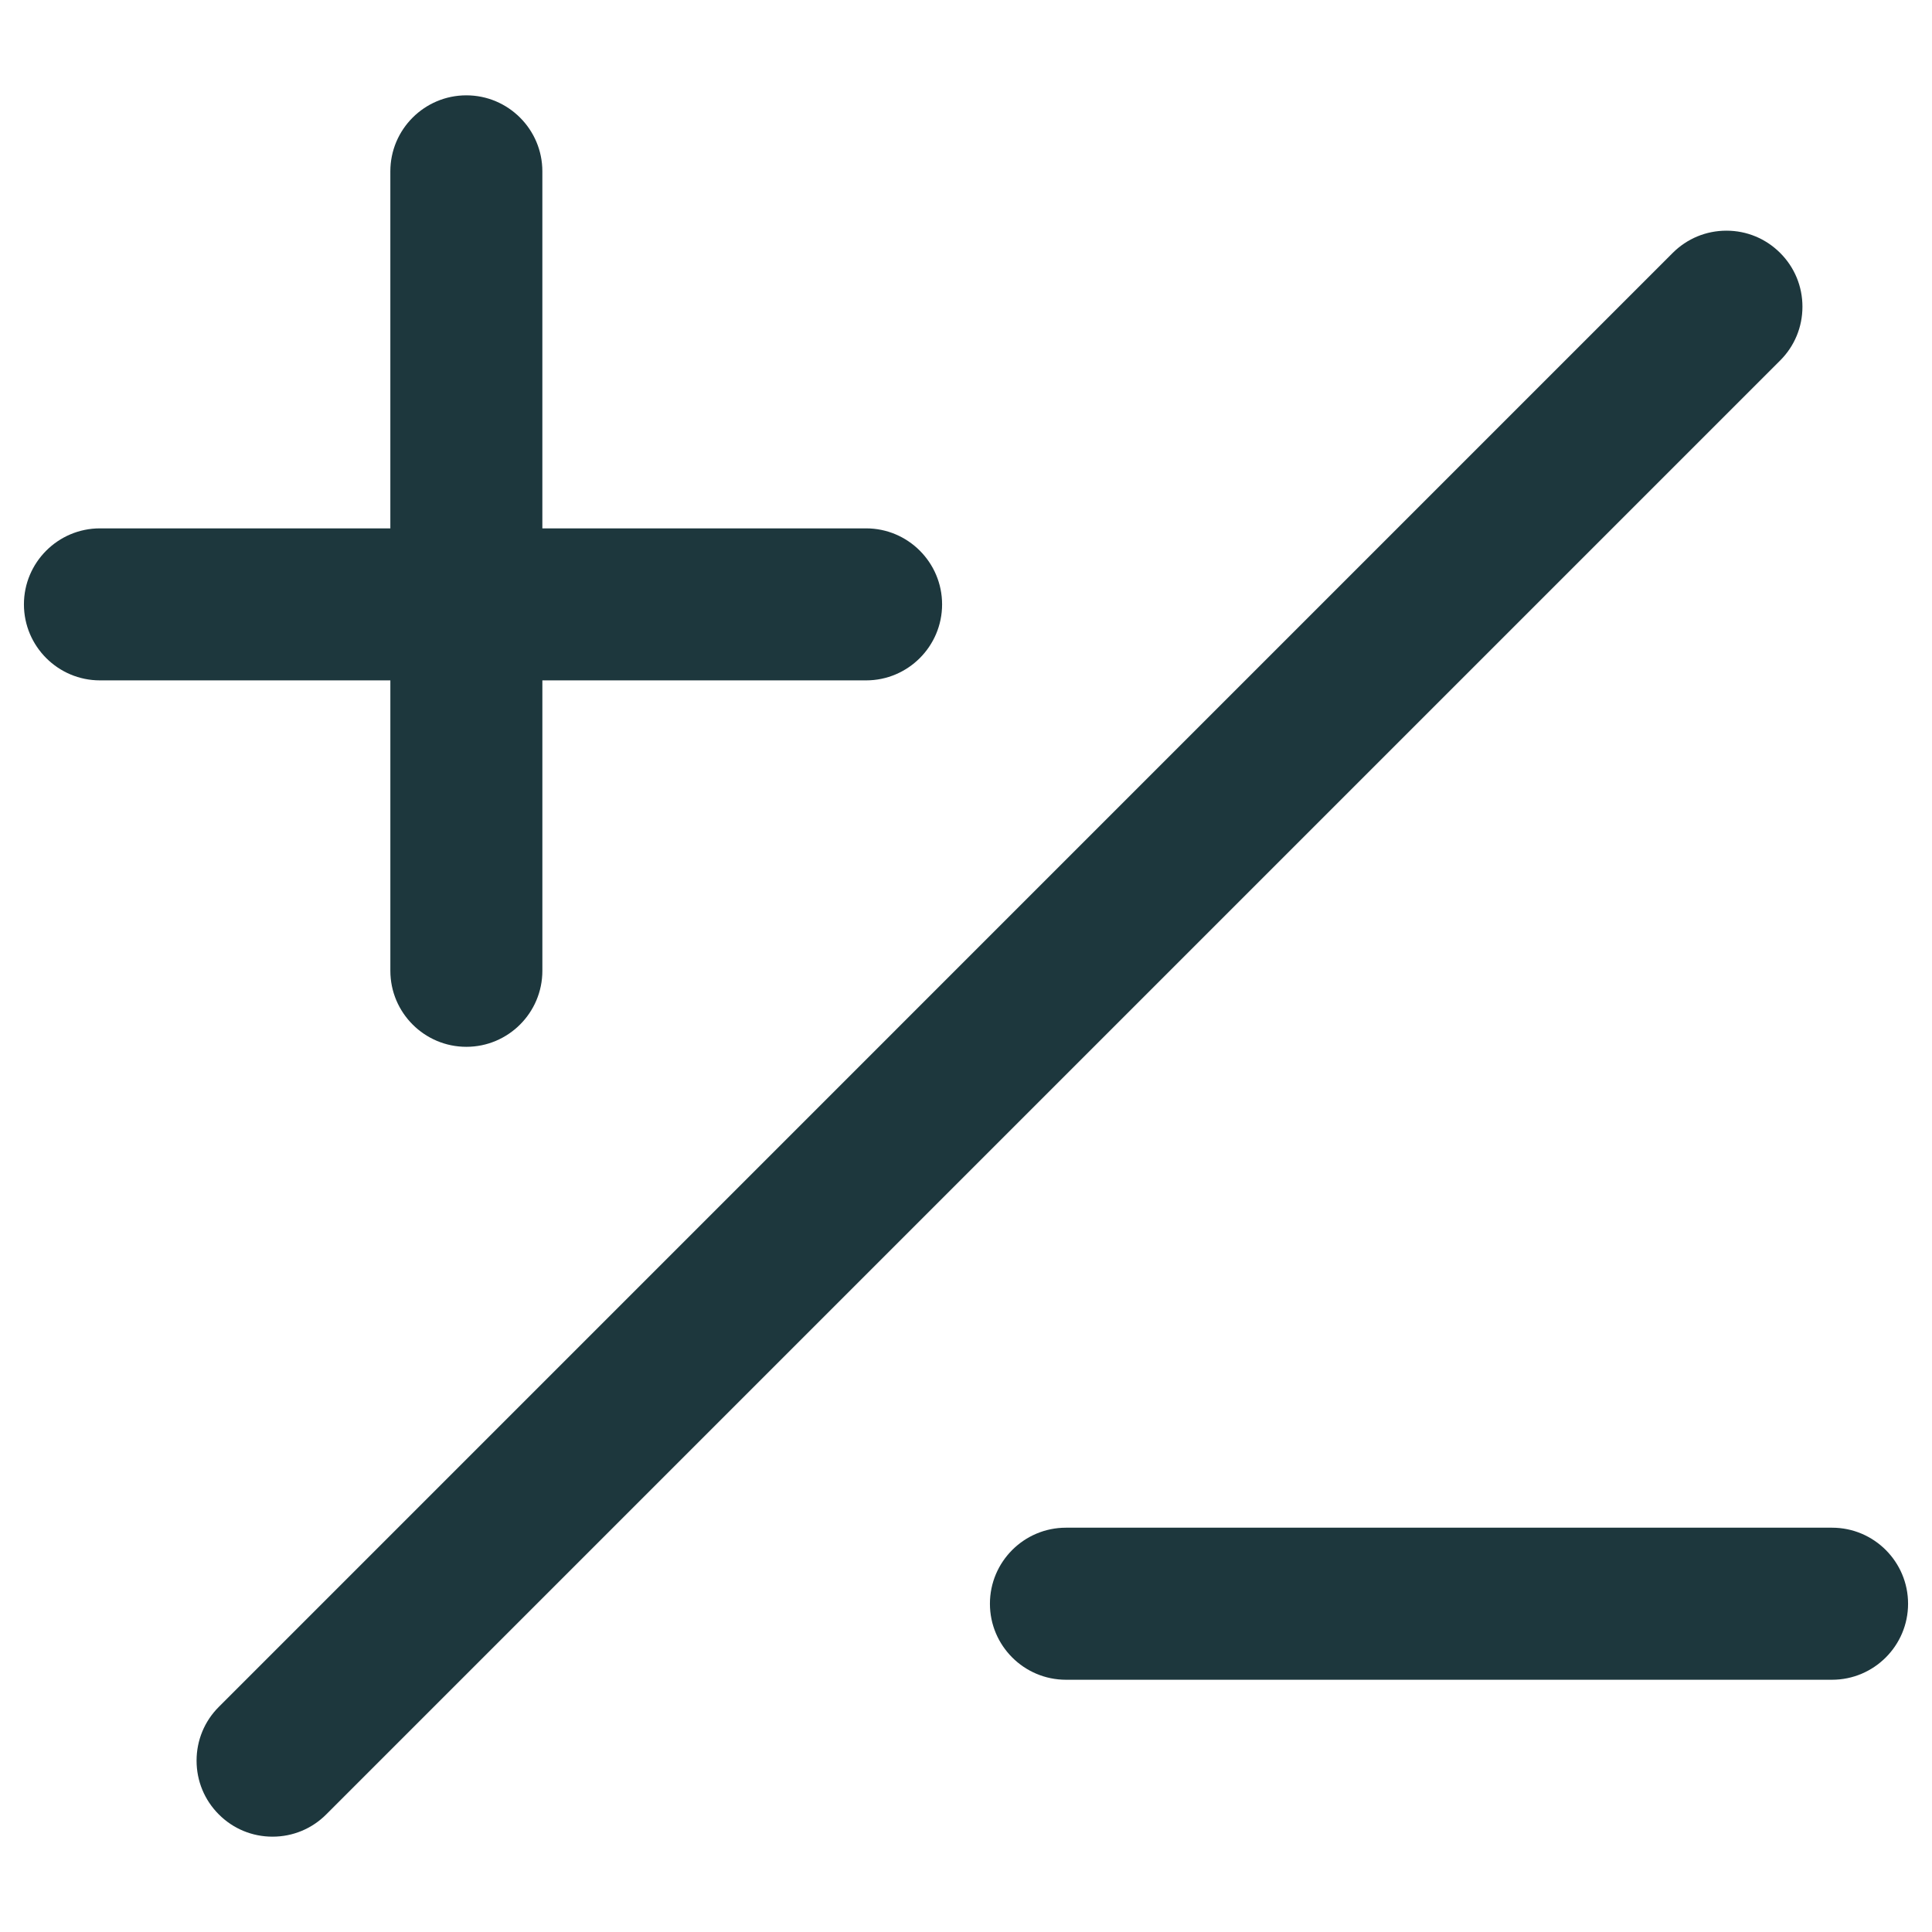
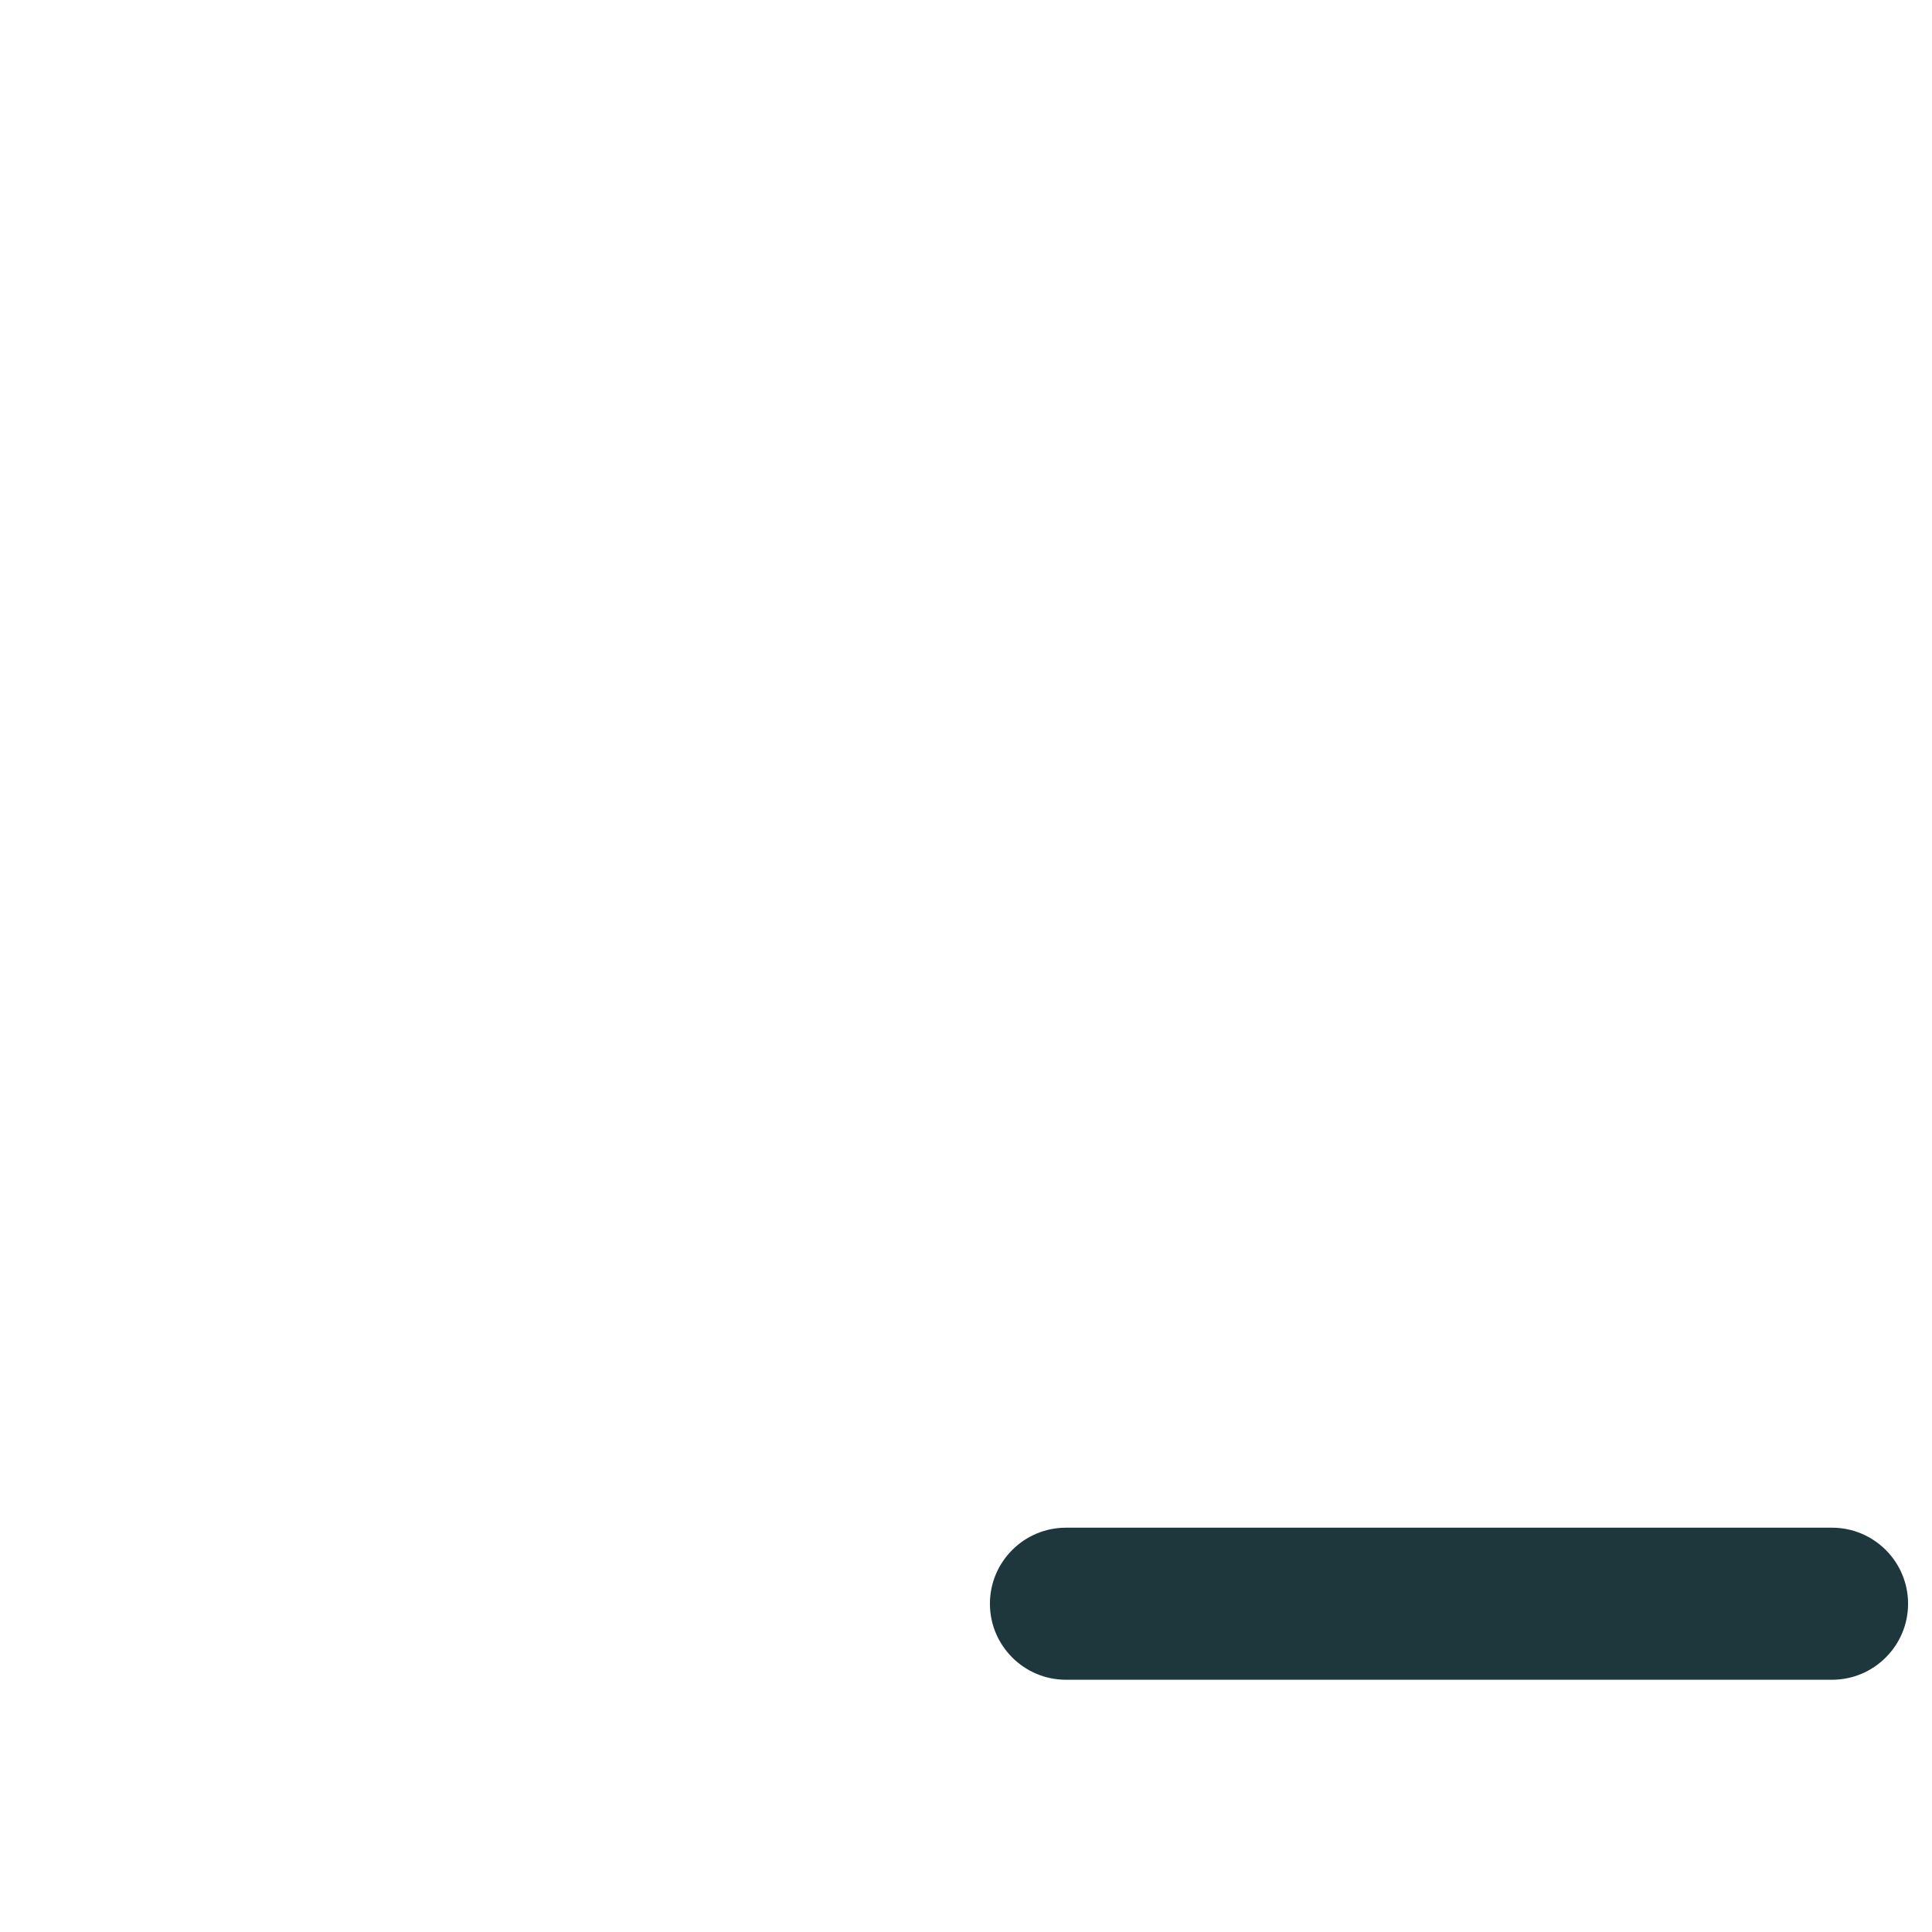
<svg xmlns="http://www.w3.org/2000/svg" version="1.1" id="Capa_1" x="0px" y="0px" width="141.293px" height="141.293px" viewBox="0 0 141.293 141.293" enable-background="new 0 0 141.293 141.293" xml:space="preserve">
  <g>
    <g>
      <path fill="#1D373D" d="M133.984,111.725H77.955c-3.065,0-5.559,2.494-5.559,5.56s2.493,5.56,5.559,5.56h56.029    c3.065,0,5.559-2.494,5.559-5.56S137.05,111.725,133.984,111.725z" />
-       <path fill="#1D373D" d="M63.34,38.641H39.664V12.53c0-3.065-2.494-5.558-5.559-5.558c-3.065,0-5.558,2.493-5.558,5.558v26.111    H7.308C4.243,38.642,1.75,41.136,1.75,44.2s2.494,5.558,5.559,5.558h21.239v21.24c0,3.065,2.493,5.559,5.558,5.559    c3.065,0,5.559-2.493,5.559-5.559v-21.24H63.34c3.065,0,5.558-2.493,5.558-5.558C68.898,41.135,66.405,38.641,63.34,38.641z" />
-       <path fill="#1D373D" d="M131.818,22.43c0-1.487-0.578-2.883-1.628-3.931c-1.05-1.05-2.445-1.629-3.929-1.629    c-1.486,0-2.883,0.579-3.933,1.629L16.001,124.831c-1.048,1.048-1.625,2.443-1.625,3.93s0.577,2.882,1.625,3.93    c1.047,1.051,2.443,1.63,3.929,1.63s2.882-0.578,3.93-1.629l106.33-106.33C131.24,25.312,131.818,23.916,131.818,22.43z" />
    </g>
  </g>
</svg>